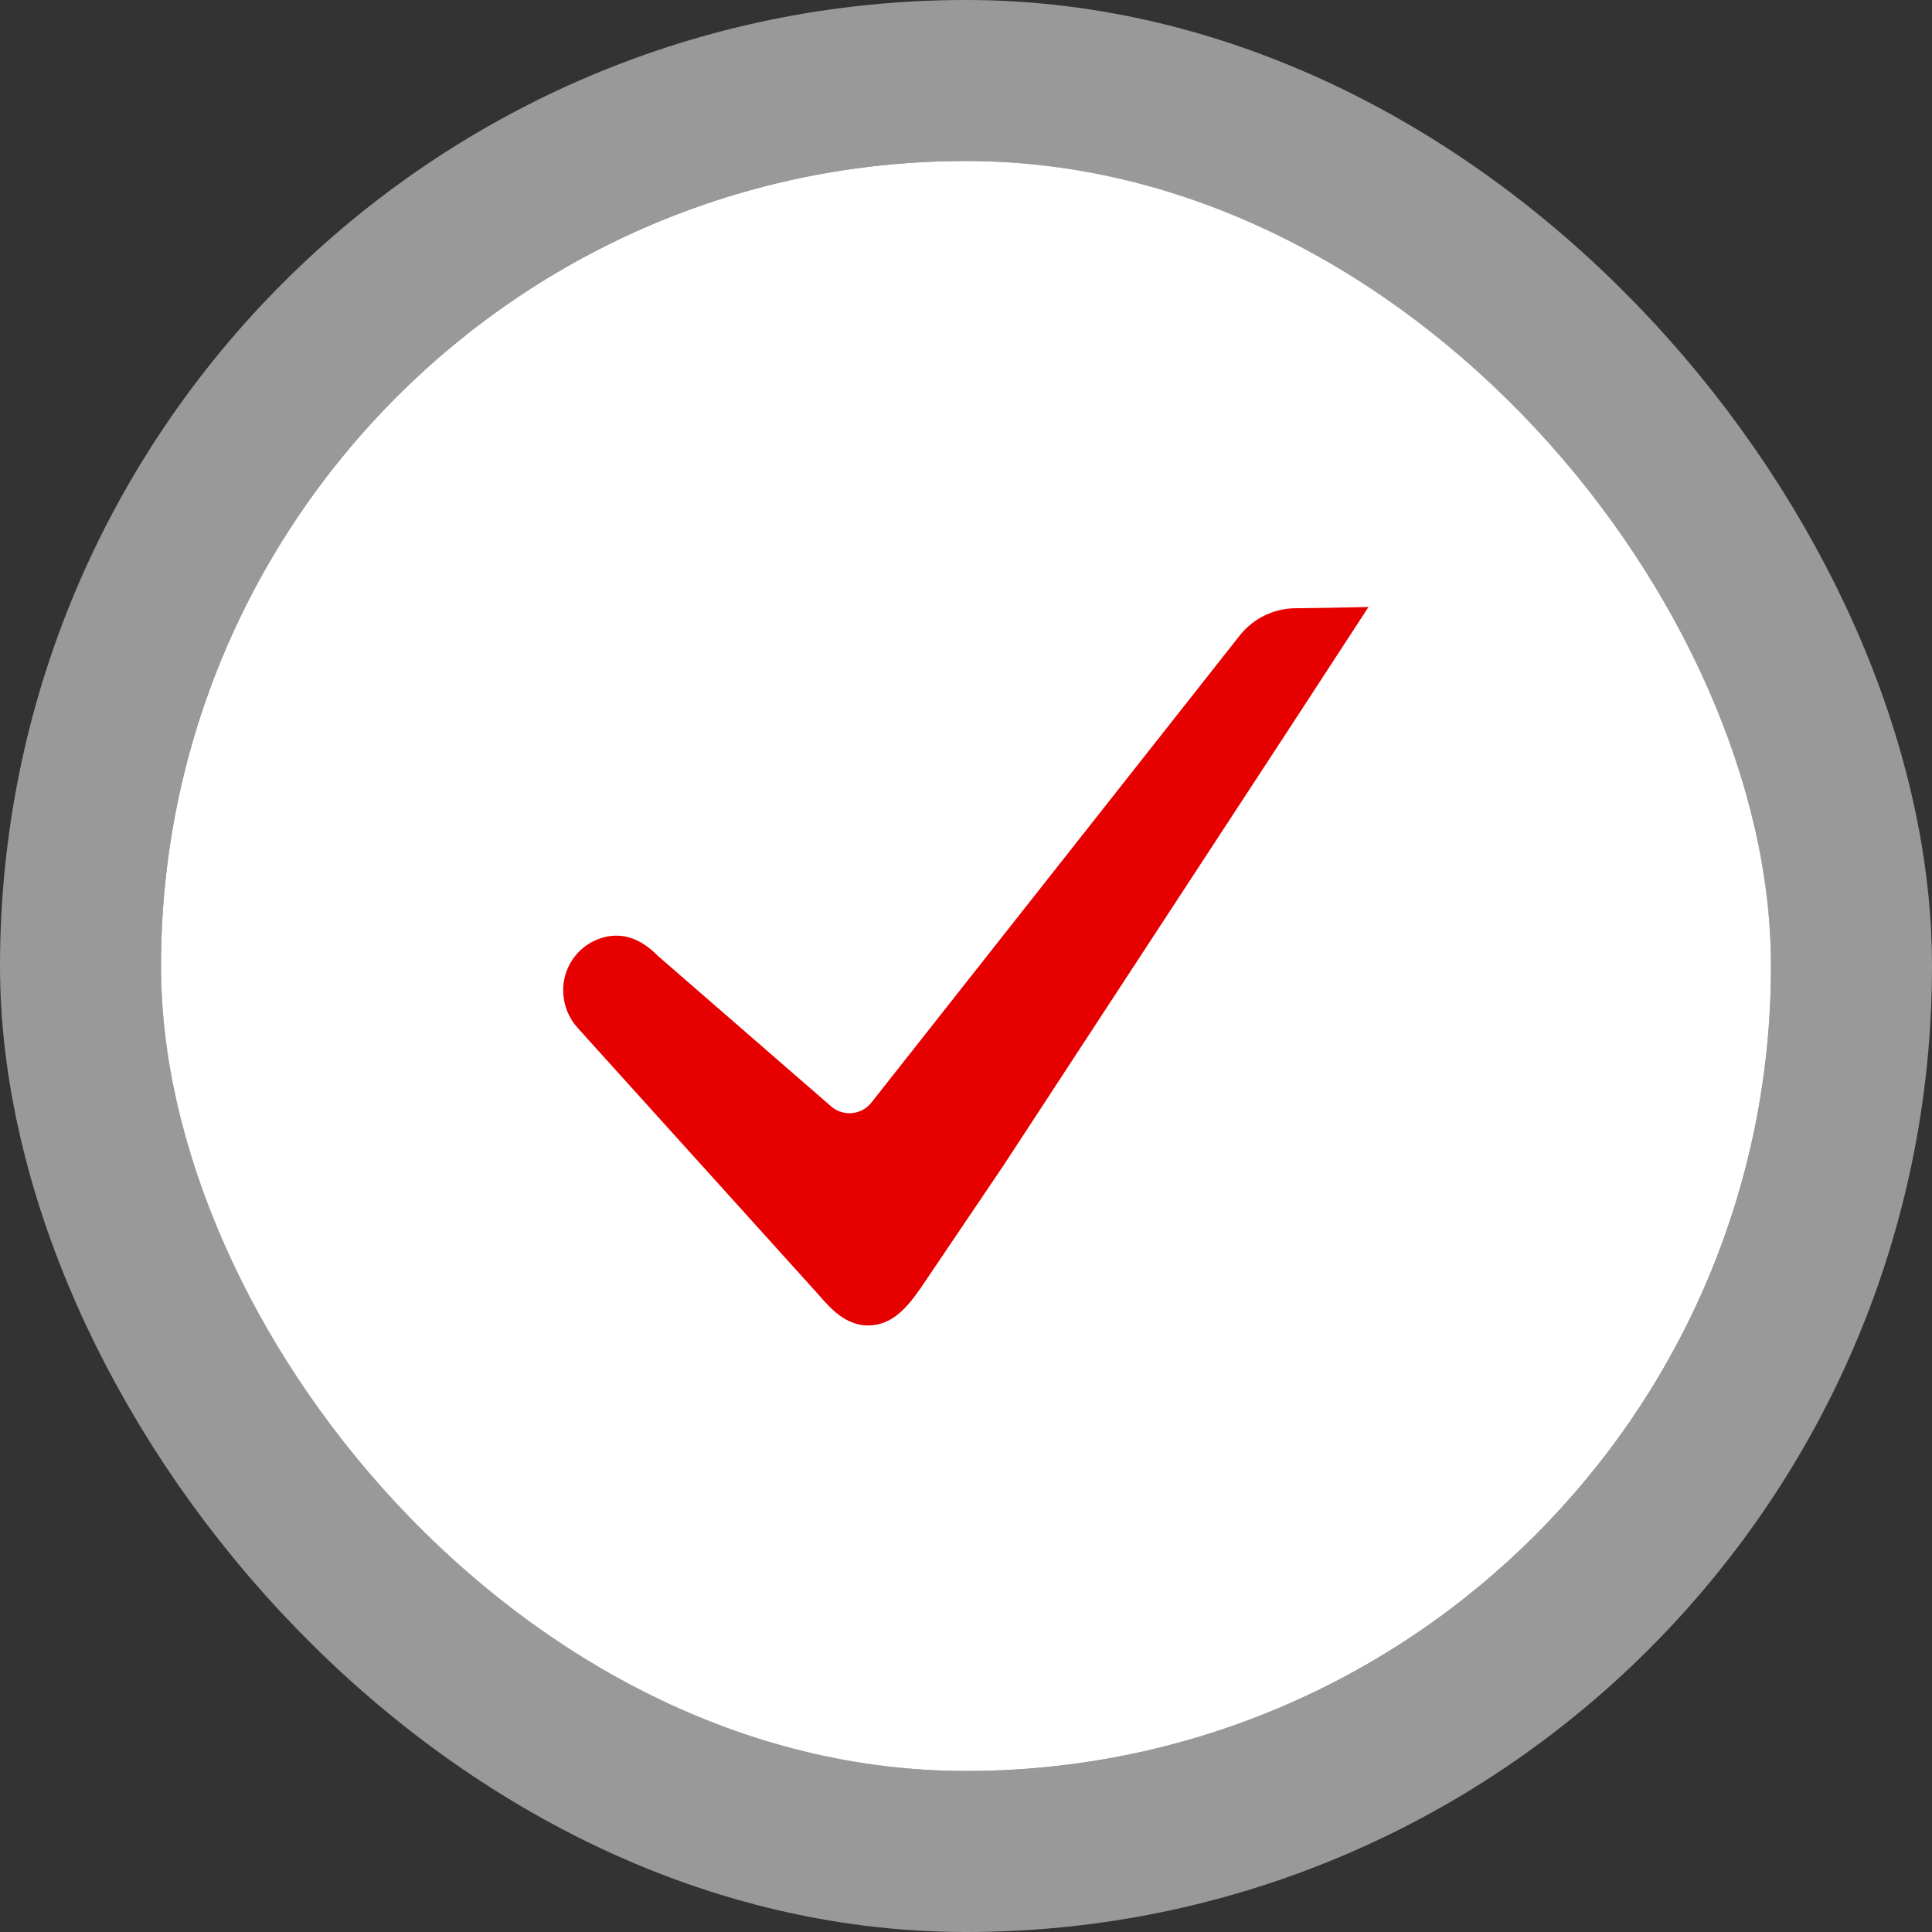
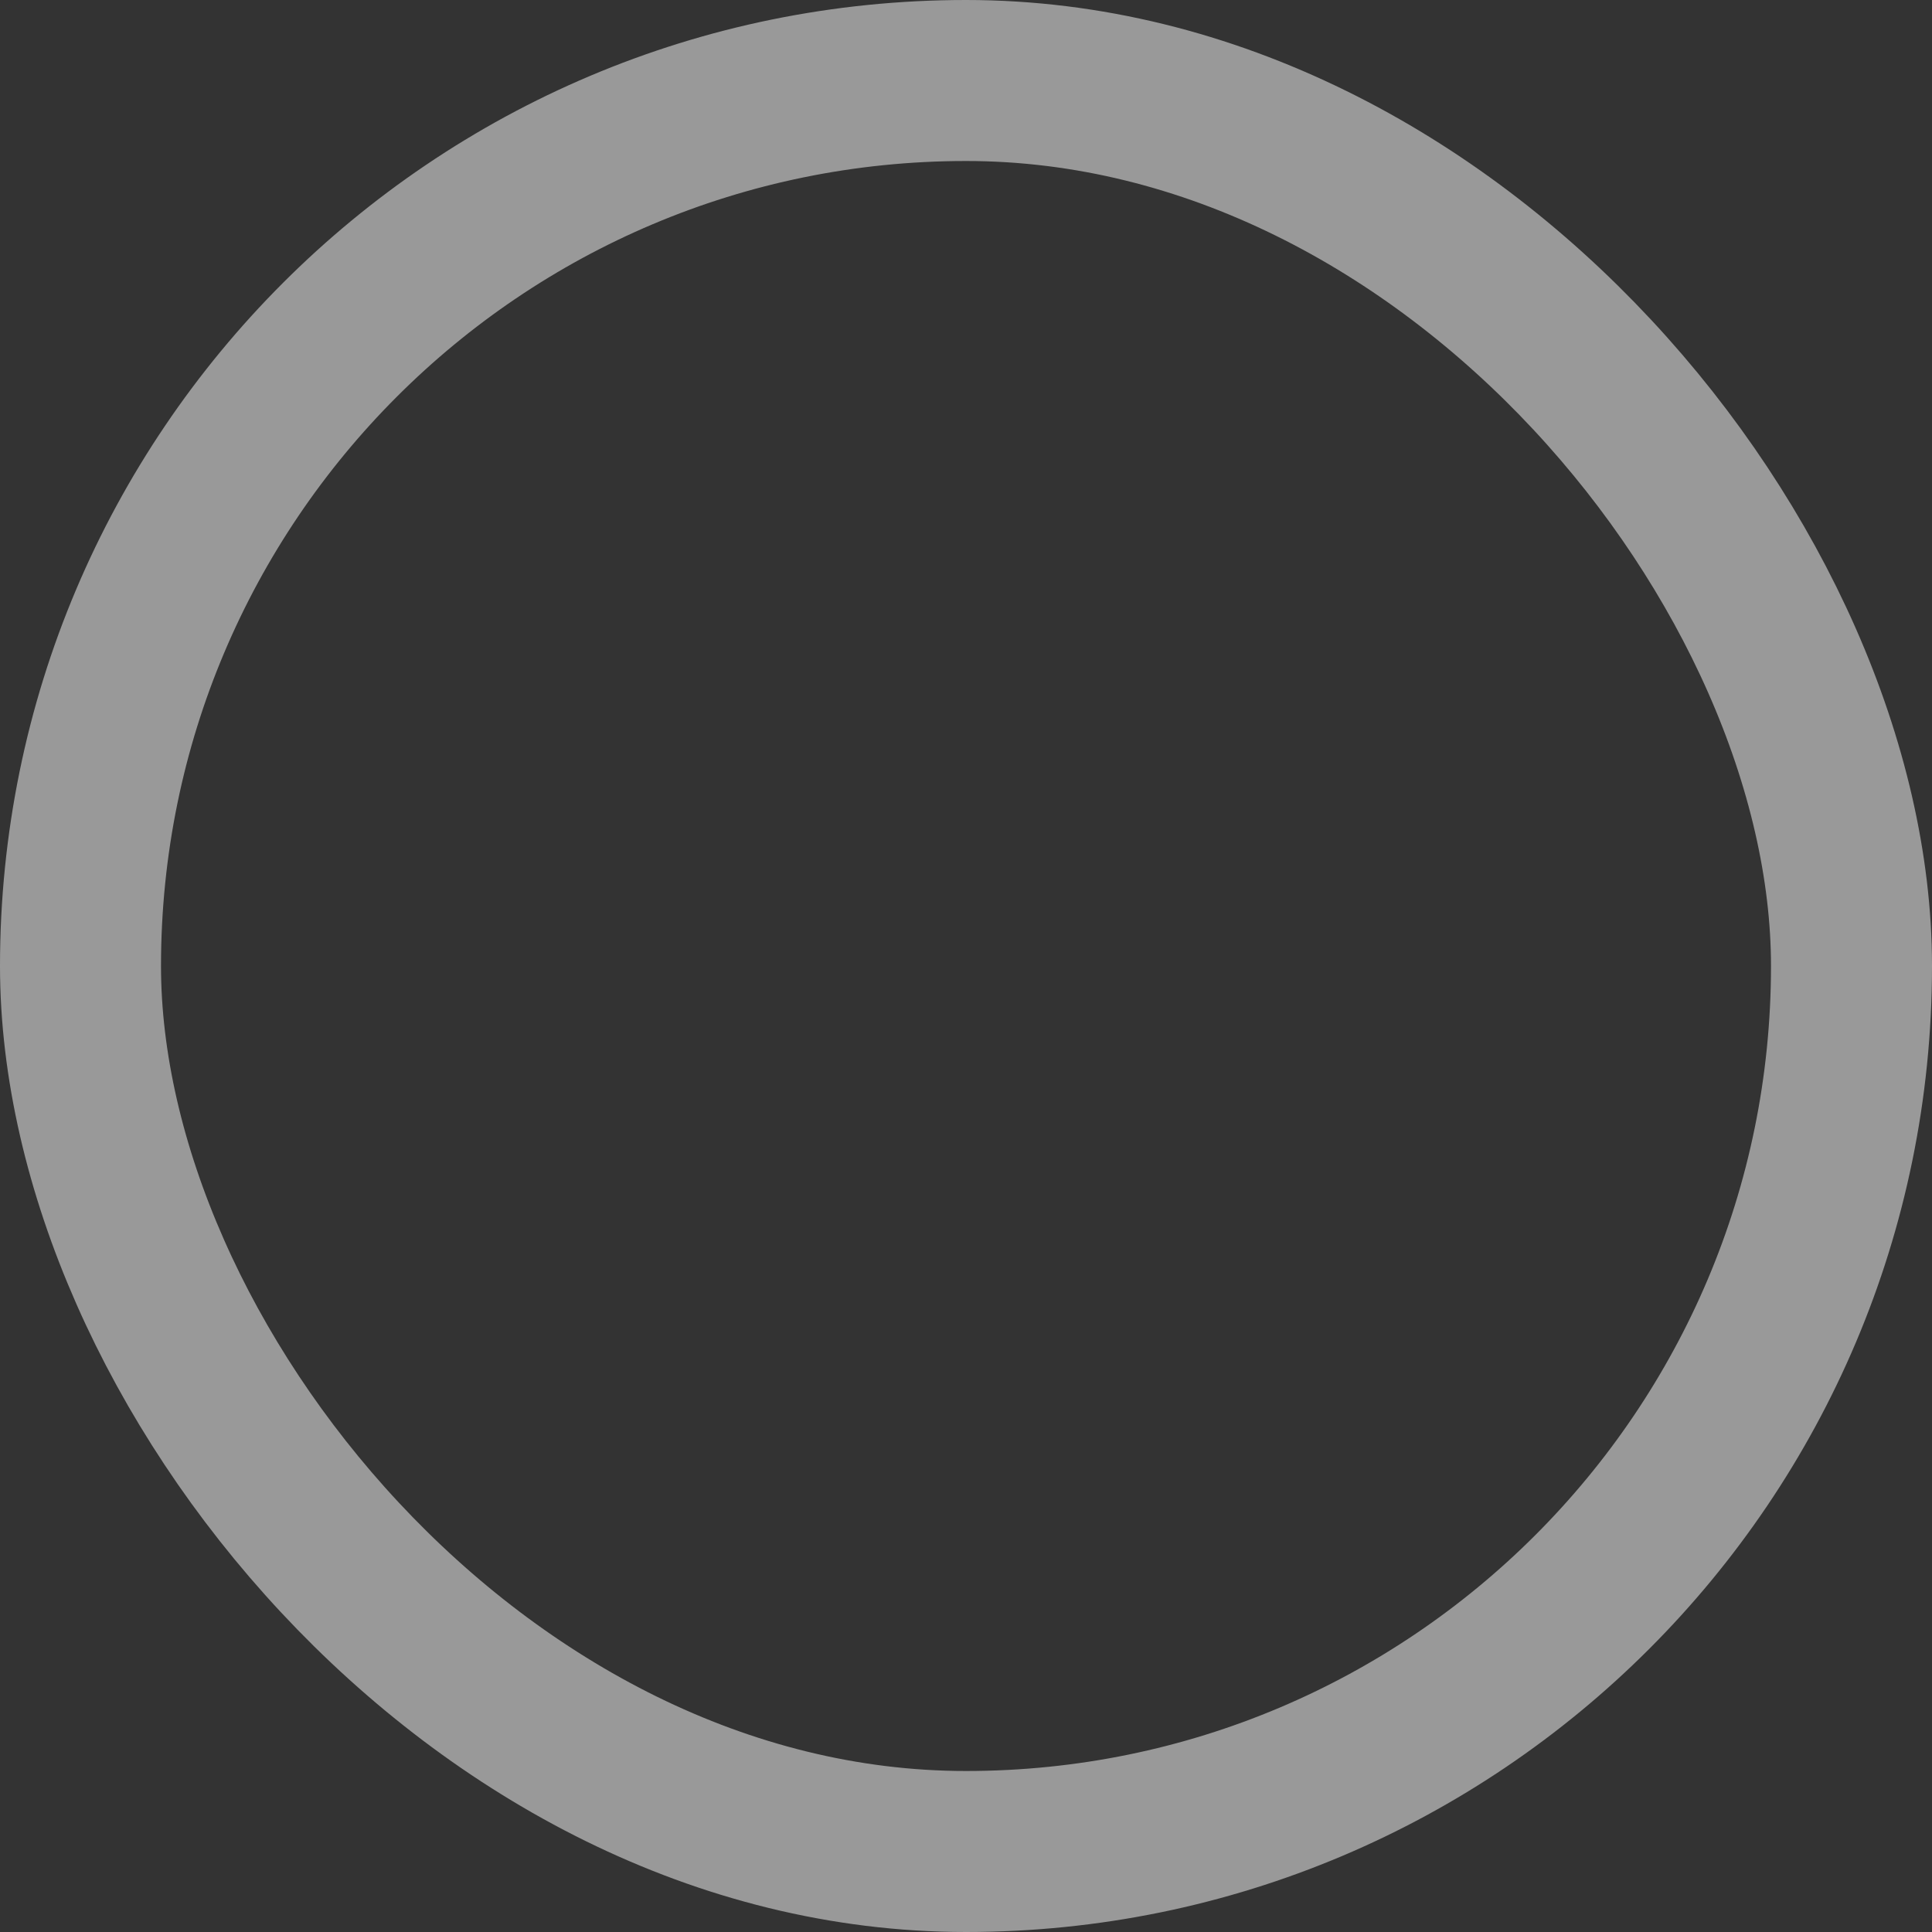
<svg xmlns="http://www.w3.org/2000/svg" width="72" height="72" viewBox="0 0 72 72" fill="none">
  <rect x="0" y="0" width="72" height="72" fill="#333333" stroke="none" />
-   <rect x="6" y="6" width="60" height="60" rx="30" fill="white" />
  <rect x="3" y="3" width="66" height="66" rx="33" stroke="white" stroke-opacity="0.5" stroke-width="6" />
-   <path d="M51 22.621L47.912 27.358L37.396 43.435L34.3 48.019C33.825 48.696 33.258 49.396 32.356 49.396C31.544 49.396 30.983 48.81 30.506 48.25L21.598 38.385L21.419 38.177C21.187 37.874 21.043 37.514 21.002 37.135C20.943 36.627 21.077 36.116 21.378 35.702C21.678 35.288 22.123 35.003 22.625 34.902C23.416 34.754 24.027 35.129 24.515 35.621L30.973 41.231C31.079 41.324 31.203 41.394 31.338 41.437C31.472 41.48 31.614 41.496 31.754 41.482C31.895 41.469 32.031 41.428 32.155 41.36C32.279 41.292 32.388 41.2 32.475 41.09L46.208 23.675C46.464 23.354 46.789 23.096 47.16 22.922C47.532 22.747 47.938 22.66 48.348 22.667L49.433 22.652L51 22.621Z" fill="#E60000" />
</svg>